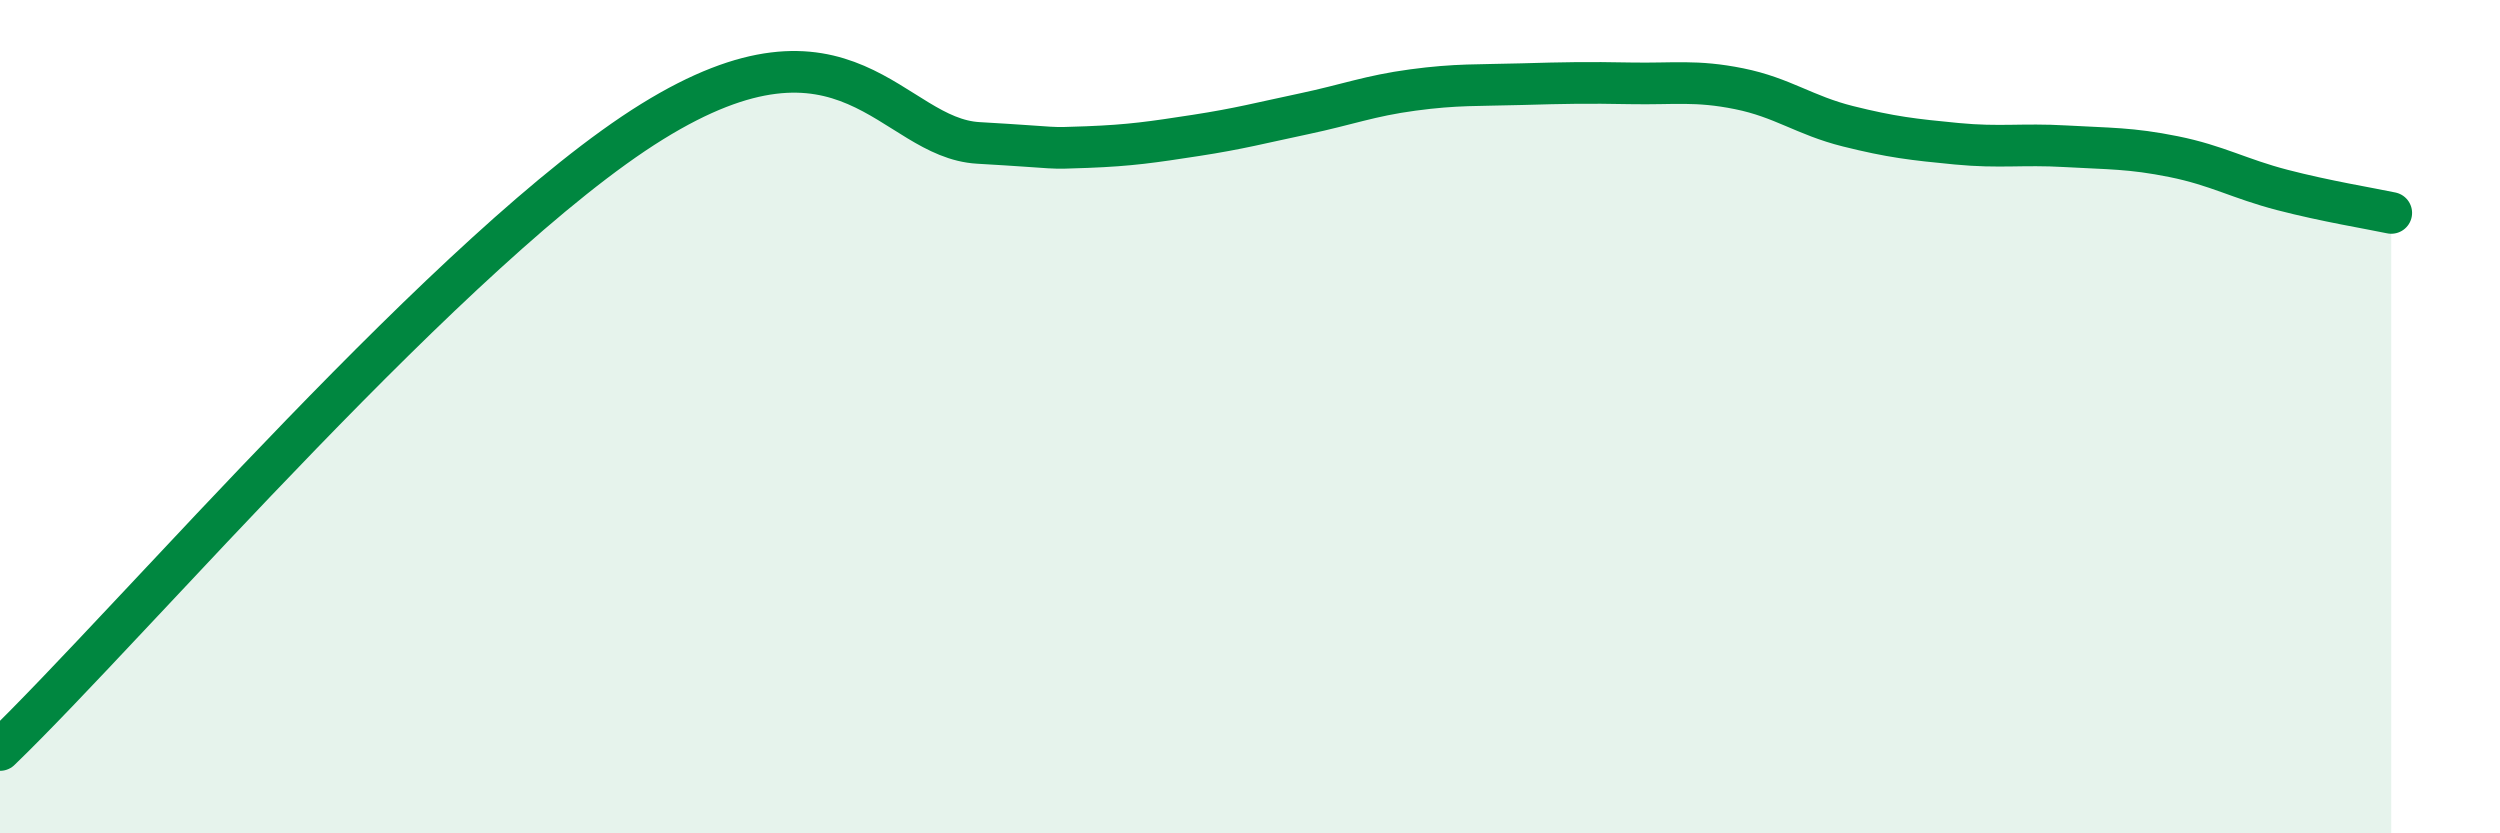
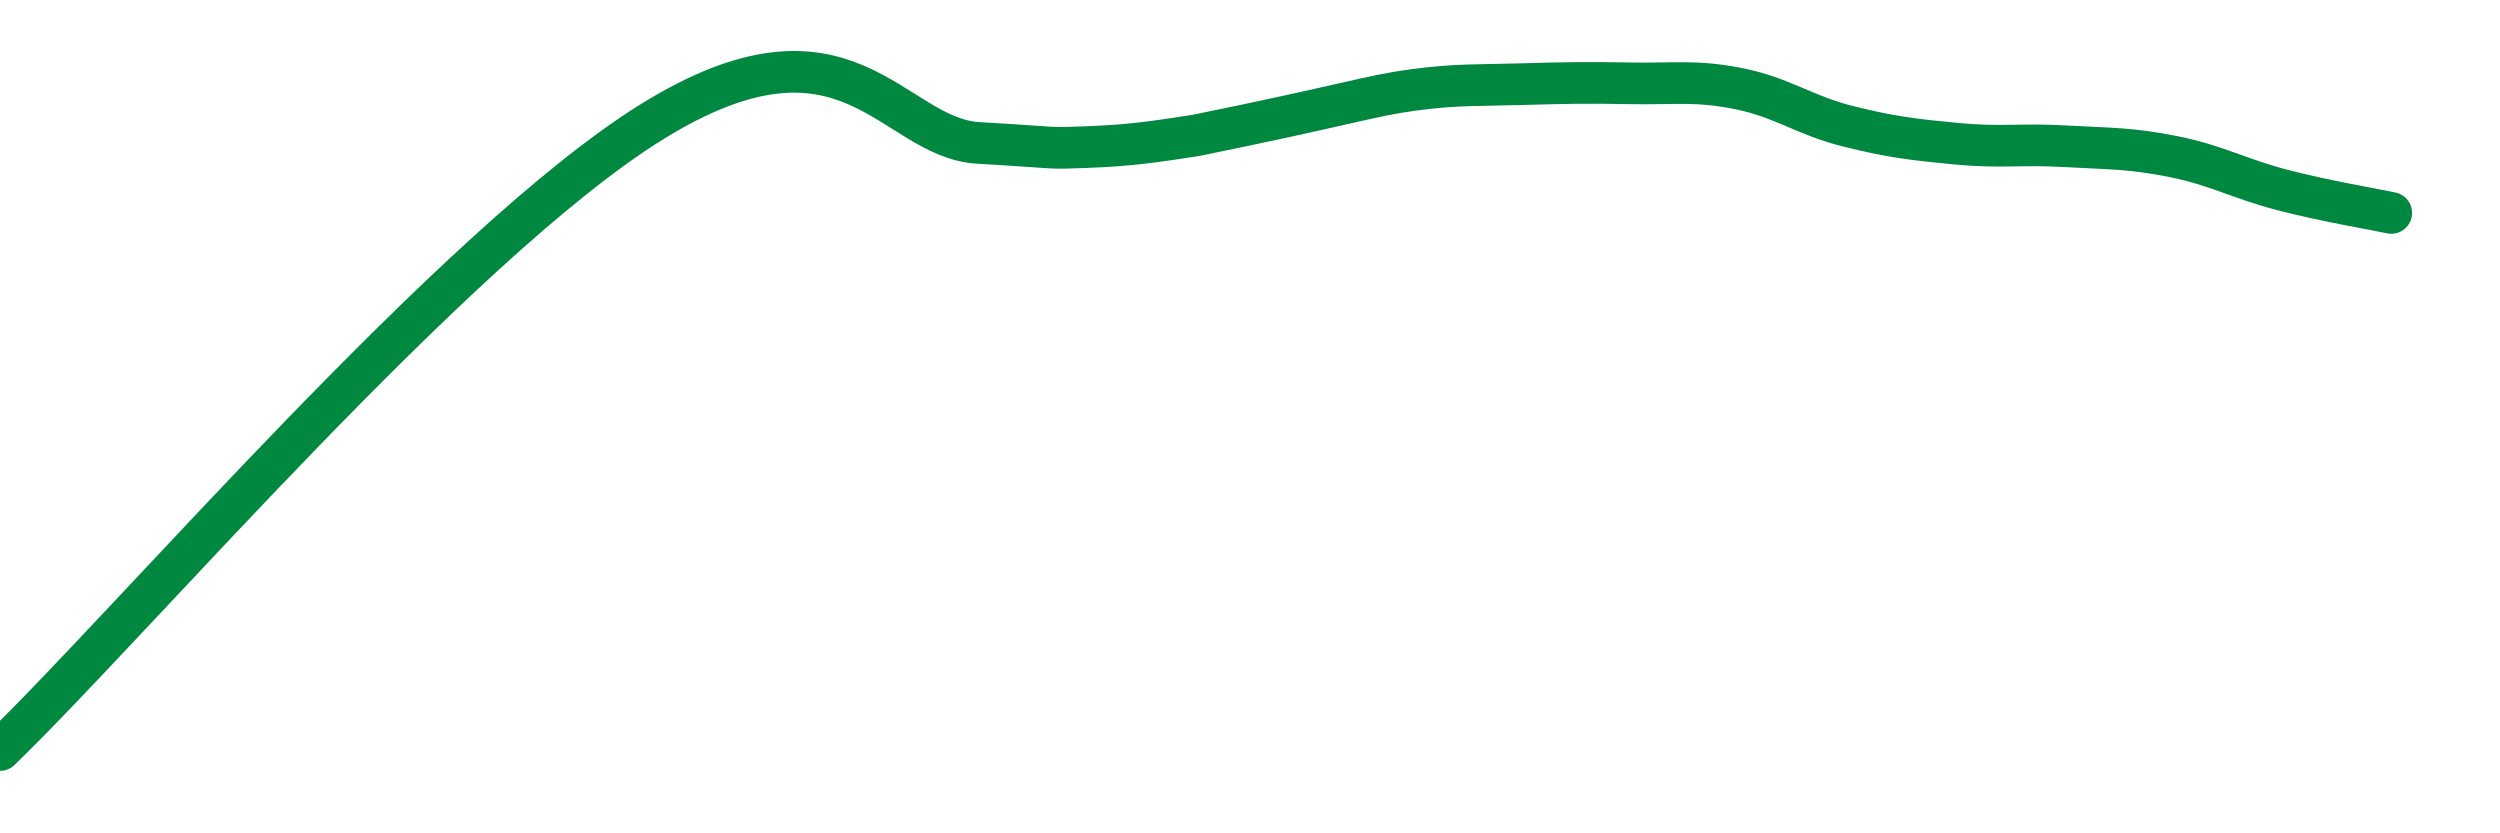
<svg xmlns="http://www.w3.org/2000/svg" width="60" height="20" viewBox="0 0 60 20">
-   <path d="M 0,18 C 3.13,14.98 10.95,5.83 15.65,2.92 C 20.35,0.01 21.39,3.31 23.48,3.43 C 25.57,3.55 25.05,3.57 26.09,3.53 C 27.13,3.49 27.66,3.41 28.7,3.25 C 29.74,3.09 30.26,2.95 31.3,2.73 C 32.34,2.51 32.87,2.3 33.91,2.16 C 34.95,2.02 35.48,2.05 36.52,2.02 C 37.56,1.99 38.09,1.98 39.13,2 C 40.17,2.02 40.7,1.92 41.74,2.13 C 42.78,2.34 43.31,2.77 44.35,3.03 C 45.39,3.29 45.92,3.35 46.96,3.45 C 48,3.55 48.53,3.45 49.57,3.51 C 50.61,3.57 51.13,3.55 52.17,3.76 C 53.21,3.97 53.74,4.29 54.78,4.56 C 55.82,4.83 56.87,5 57.39,5.11L57.39 20L0 20Z" fill="#008740" opacity="0.1" stroke-linecap="round" stroke-linejoin="round" />
-   <path d="M 0,18 C 3.13,14.98 10.95,5.83 15.65,2.92 C 20.35,0.01 21.39,3.31 23.48,3.43 C 25.57,3.55 25.05,3.57 26.09,3.53 C 27.13,3.49 27.66,3.41 28.7,3.25 C 29.74,3.09 30.26,2.95 31.3,2.73 C 32.34,2.51 32.87,2.3 33.91,2.16 C 34.95,2.02 35.48,2.05 36.52,2.02 C 37.56,1.99 38.09,1.98 39.13,2 C 40.17,2.02 40.7,1.92 41.74,2.13 C 42.78,2.34 43.31,2.77 44.35,3.03 C 45.39,3.29 45.92,3.35 46.96,3.45 C 48,3.55 48.53,3.45 49.57,3.51 C 50.61,3.57 51.13,3.55 52.17,3.76 C 53.21,3.97 53.74,4.29 54.78,4.56 C 55.82,4.83 56.87,5 57.39,5.11" stroke="#008740" stroke-width="1" fill="none" stroke-linecap="round" stroke-linejoin="round" />
+   <path d="M 0,18 C 3.13,14.98 10.95,5.83 15.65,2.92 C 20.35,0.01 21.39,3.31 23.48,3.43 C 25.57,3.55 25.05,3.57 26.09,3.53 C 27.13,3.49 27.66,3.41 28.7,3.25 C 32.34,2.51 32.87,2.3 33.91,2.16 C 34.95,2.02 35.48,2.05 36.52,2.02 C 37.56,1.99 38.09,1.98 39.13,2 C 40.17,2.02 40.7,1.92 41.74,2.13 C 42.78,2.34 43.31,2.77 44.35,3.03 C 45.39,3.29 45.92,3.35 46.96,3.45 C 48,3.55 48.53,3.45 49.57,3.51 C 50.61,3.57 51.13,3.55 52.17,3.76 C 53.21,3.97 53.74,4.29 54.78,4.56 C 55.82,4.83 56.87,5 57.39,5.11" stroke="#008740" stroke-width="1" fill="none" stroke-linecap="round" stroke-linejoin="round" />
</svg>